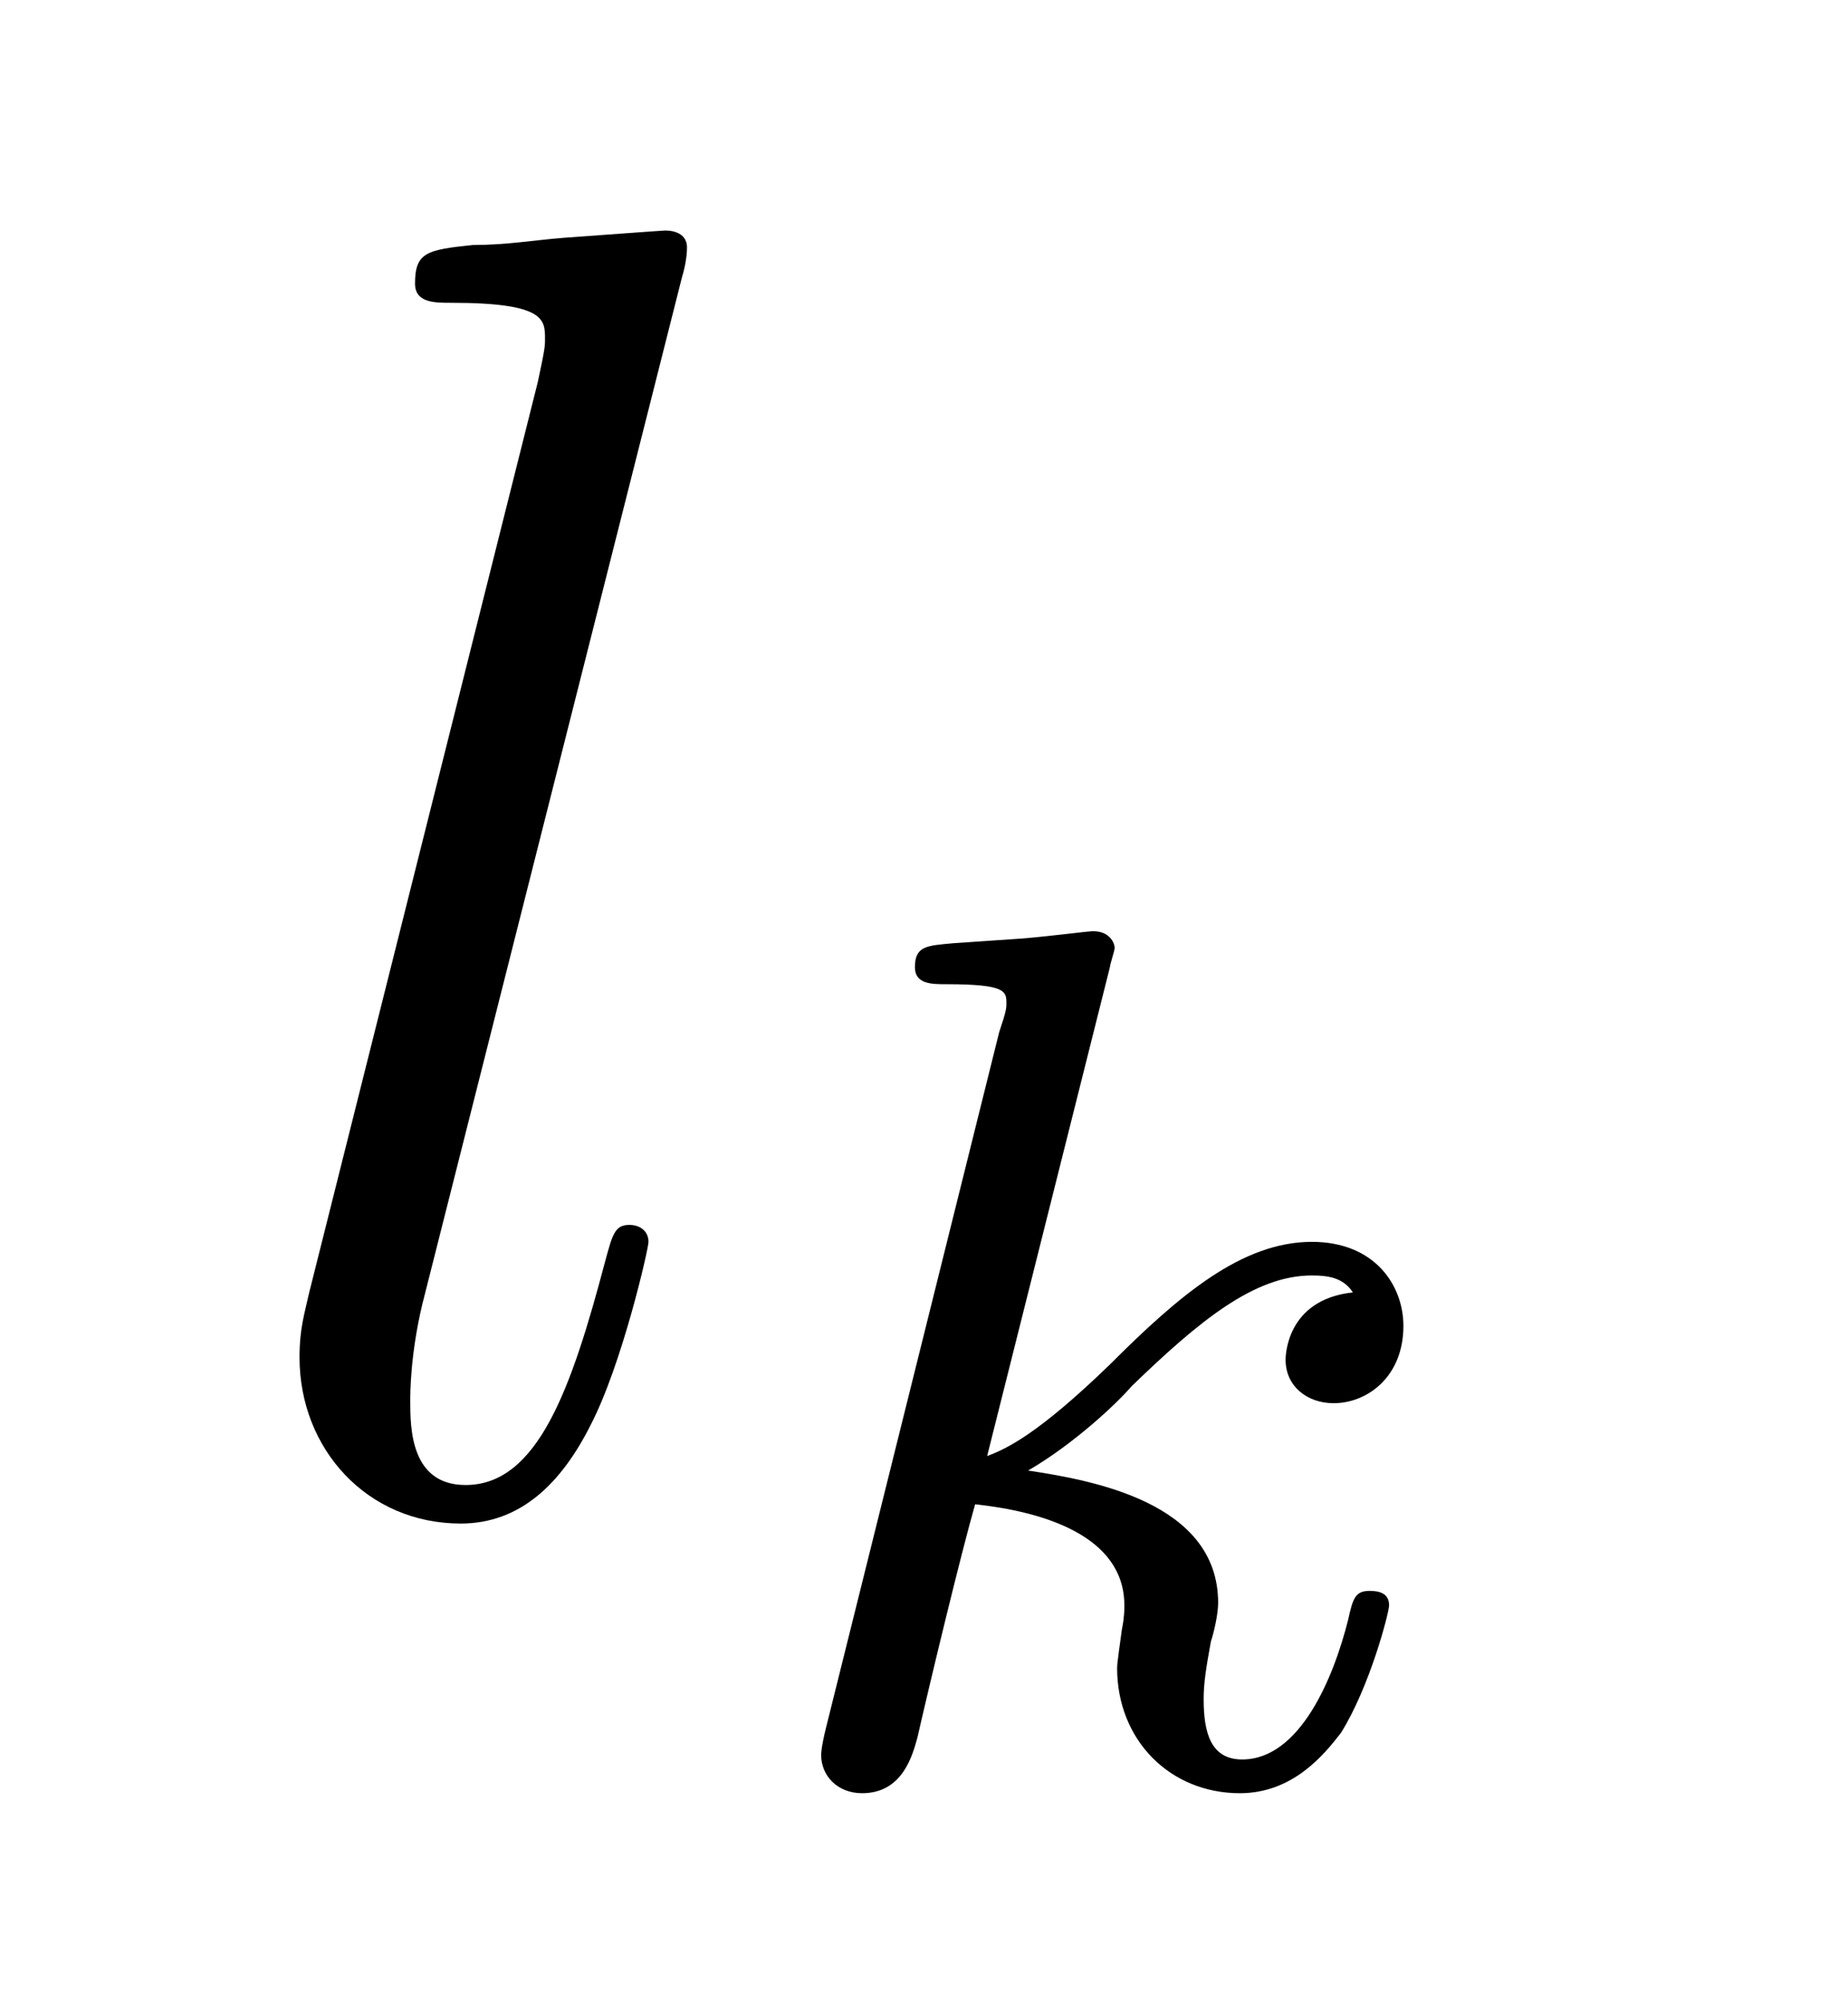
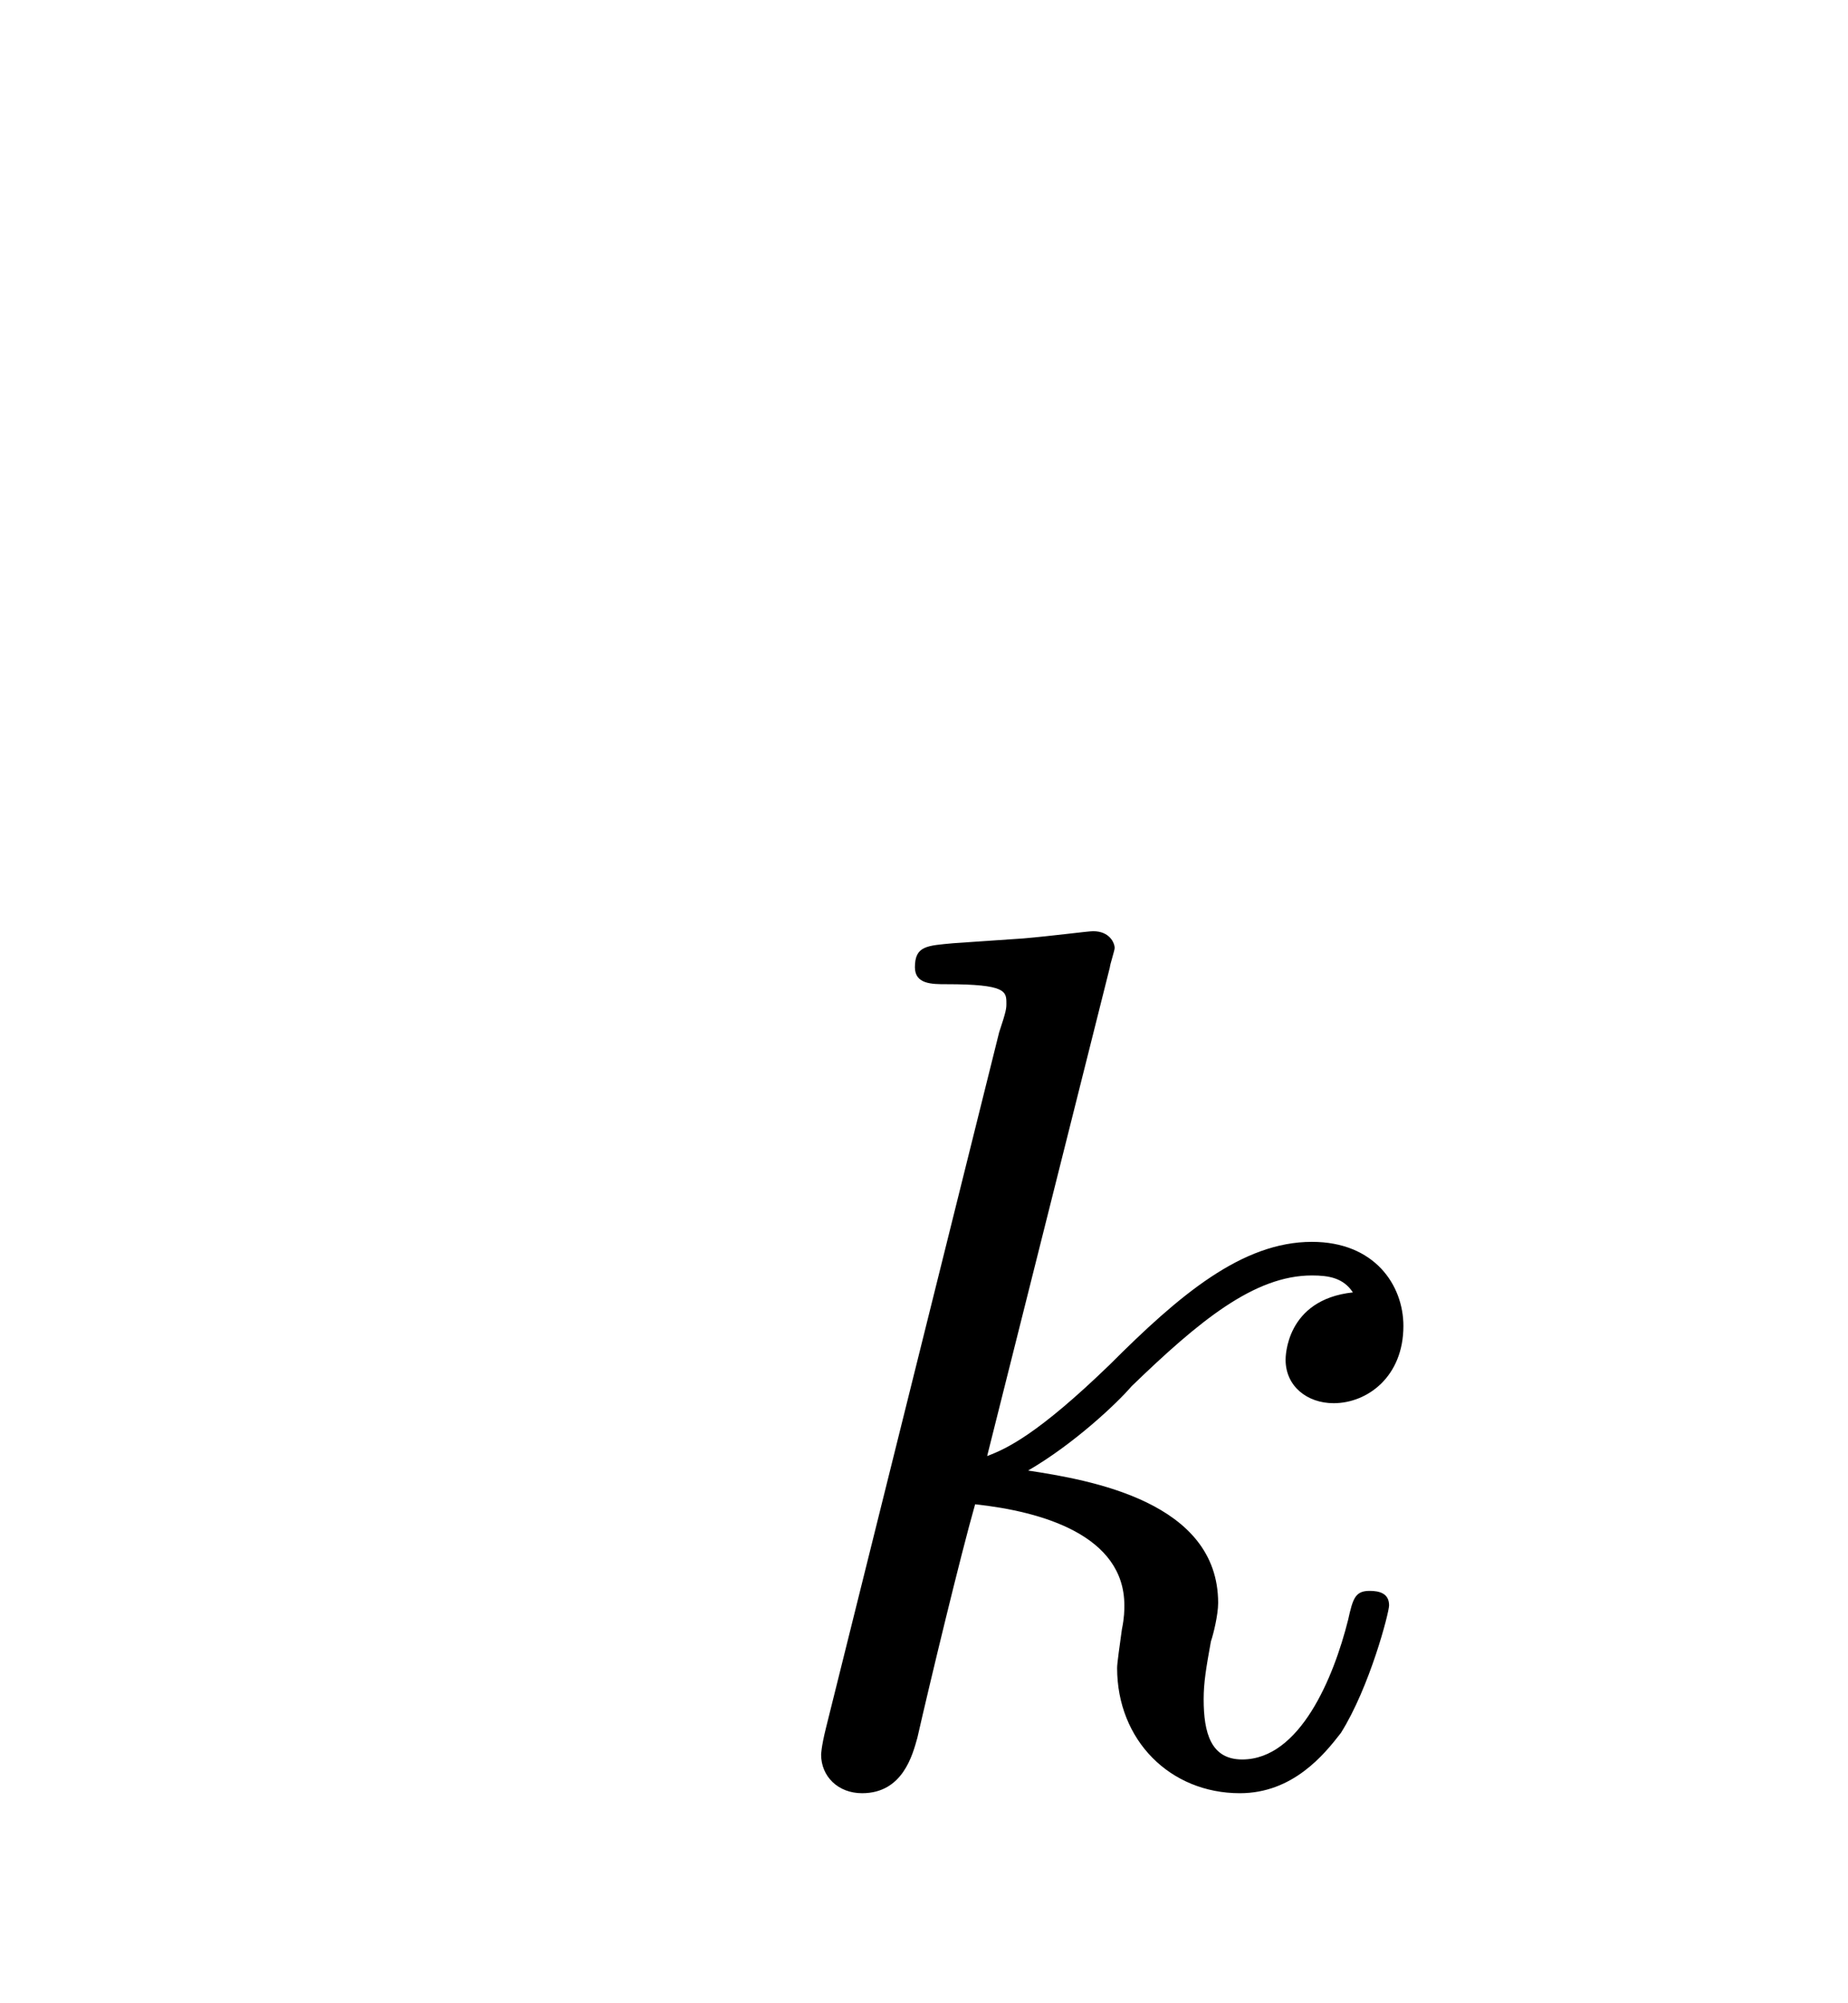
<svg xmlns="http://www.w3.org/2000/svg" height="13pt" version="1.1" viewBox="0 -13 12 13" width="12pt">
  <g id="page1">
    <g transform="matrix(1 0 0 1 -127 651)">
-       <path d="M131.43 -662.207C131.445 -662.254 131.461 -662.332 131.461 -662.394C131.461 -662.504 131.336 -662.504 131.32 -662.504C131.305 -662.504 130.883 -662.473 130.664 -662.457C130.461 -662.441 130.289 -662.41 130.07 -662.41C129.773 -662.379 129.695 -662.363 129.695 -662.16C129.695 -662.035 129.82 -662.035 129.93 -662.035C130.539 -662.035 130.539 -661.926 130.539 -661.801C130.539 -661.754 130.539 -661.738 130.492 -661.52L129.008 -655.613C128.977 -655.473 128.945 -655.379 128.945 -655.191C128.945 -654.598 129.383 -654.113 129.992 -654.113C130.383 -654.113 130.648 -654.379 130.836 -654.754C131.039 -655.145 131.211 -655.895 131.211 -655.941C131.211 -656.004 131.164 -656.051 131.086 -656.051C130.992 -656.051 130.977 -655.988 130.93 -655.816C130.711 -654.988 130.492 -654.363 130.023 -654.363C129.664 -654.363 129.664 -654.738 129.664 -654.91C129.664 -654.957 129.664 -655.207 129.742 -655.535L131.43 -662.207ZM131.875 -654.238" fill-rule="evenodd" />
      <path d="M134.207 -657.723C134.207 -657.738 134.238 -657.832 134.238 -657.848C134.238 -657.879 134.207 -657.957 134.098 -657.957C134.066 -657.957 133.832 -657.926 133.644 -657.91L133.191 -657.879C133.02 -657.863 132.941 -657.863 132.941 -657.723C132.941 -657.613 133.051 -657.613 133.145 -657.613C133.535 -657.613 133.535 -657.566 133.535 -657.488C133.535 -657.457 133.535 -657.441 133.488 -657.301L132.363 -652.785C132.332 -652.66 132.332 -652.613 132.332 -652.613C132.332 -652.473 132.441 -652.363 132.598 -652.363C132.863 -652.363 132.926 -652.613 132.957 -652.723C133.035 -653.066 133.238 -653.91 133.332 -654.238C133.77 -654.191 134.301 -654.035 134.301 -653.582C134.301 -653.551 134.301 -653.504 134.285 -653.426C134.27 -653.316 134.254 -653.207 134.254 -653.176C134.254 -652.707 134.598 -652.363 135.051 -652.363C135.395 -652.363 135.598 -652.613 135.707 -652.754C135.894 -653.051 136.02 -653.535 136.02 -653.582C136.02 -653.66 135.957 -653.676 135.894 -653.676C135.801 -653.676 135.785 -653.629 135.754 -653.488C135.66 -653.113 135.441 -652.582 135.066 -652.582C134.863 -652.582 134.816 -652.754 134.816 -652.973C134.816 -653.082 134.832 -653.176 134.863 -653.348C134.879 -653.394 134.91 -653.52 134.91 -653.598C134.91 -654.254 134.082 -654.395 133.676 -654.457C133.973 -654.629 134.254 -654.894 134.348 -655.004C134.785 -655.426 135.144 -655.723 135.519 -655.723C135.629 -655.723 135.723 -655.707 135.785 -655.613C135.348 -655.566 135.348 -655.191 135.348 -655.176C135.348 -655.004 135.488 -654.894 135.66 -654.894C135.879 -654.894 136.113 -655.066 136.113 -655.395C136.113 -655.66 135.926 -655.941 135.519 -655.941C135.066 -655.941 134.66 -655.598 134.207 -655.145C133.738 -654.691 133.535 -654.598 133.41 -654.551L134.207 -657.723ZM136.316 -652.441" fill-rule="evenodd" />
    </g>
  </g>
</svg>